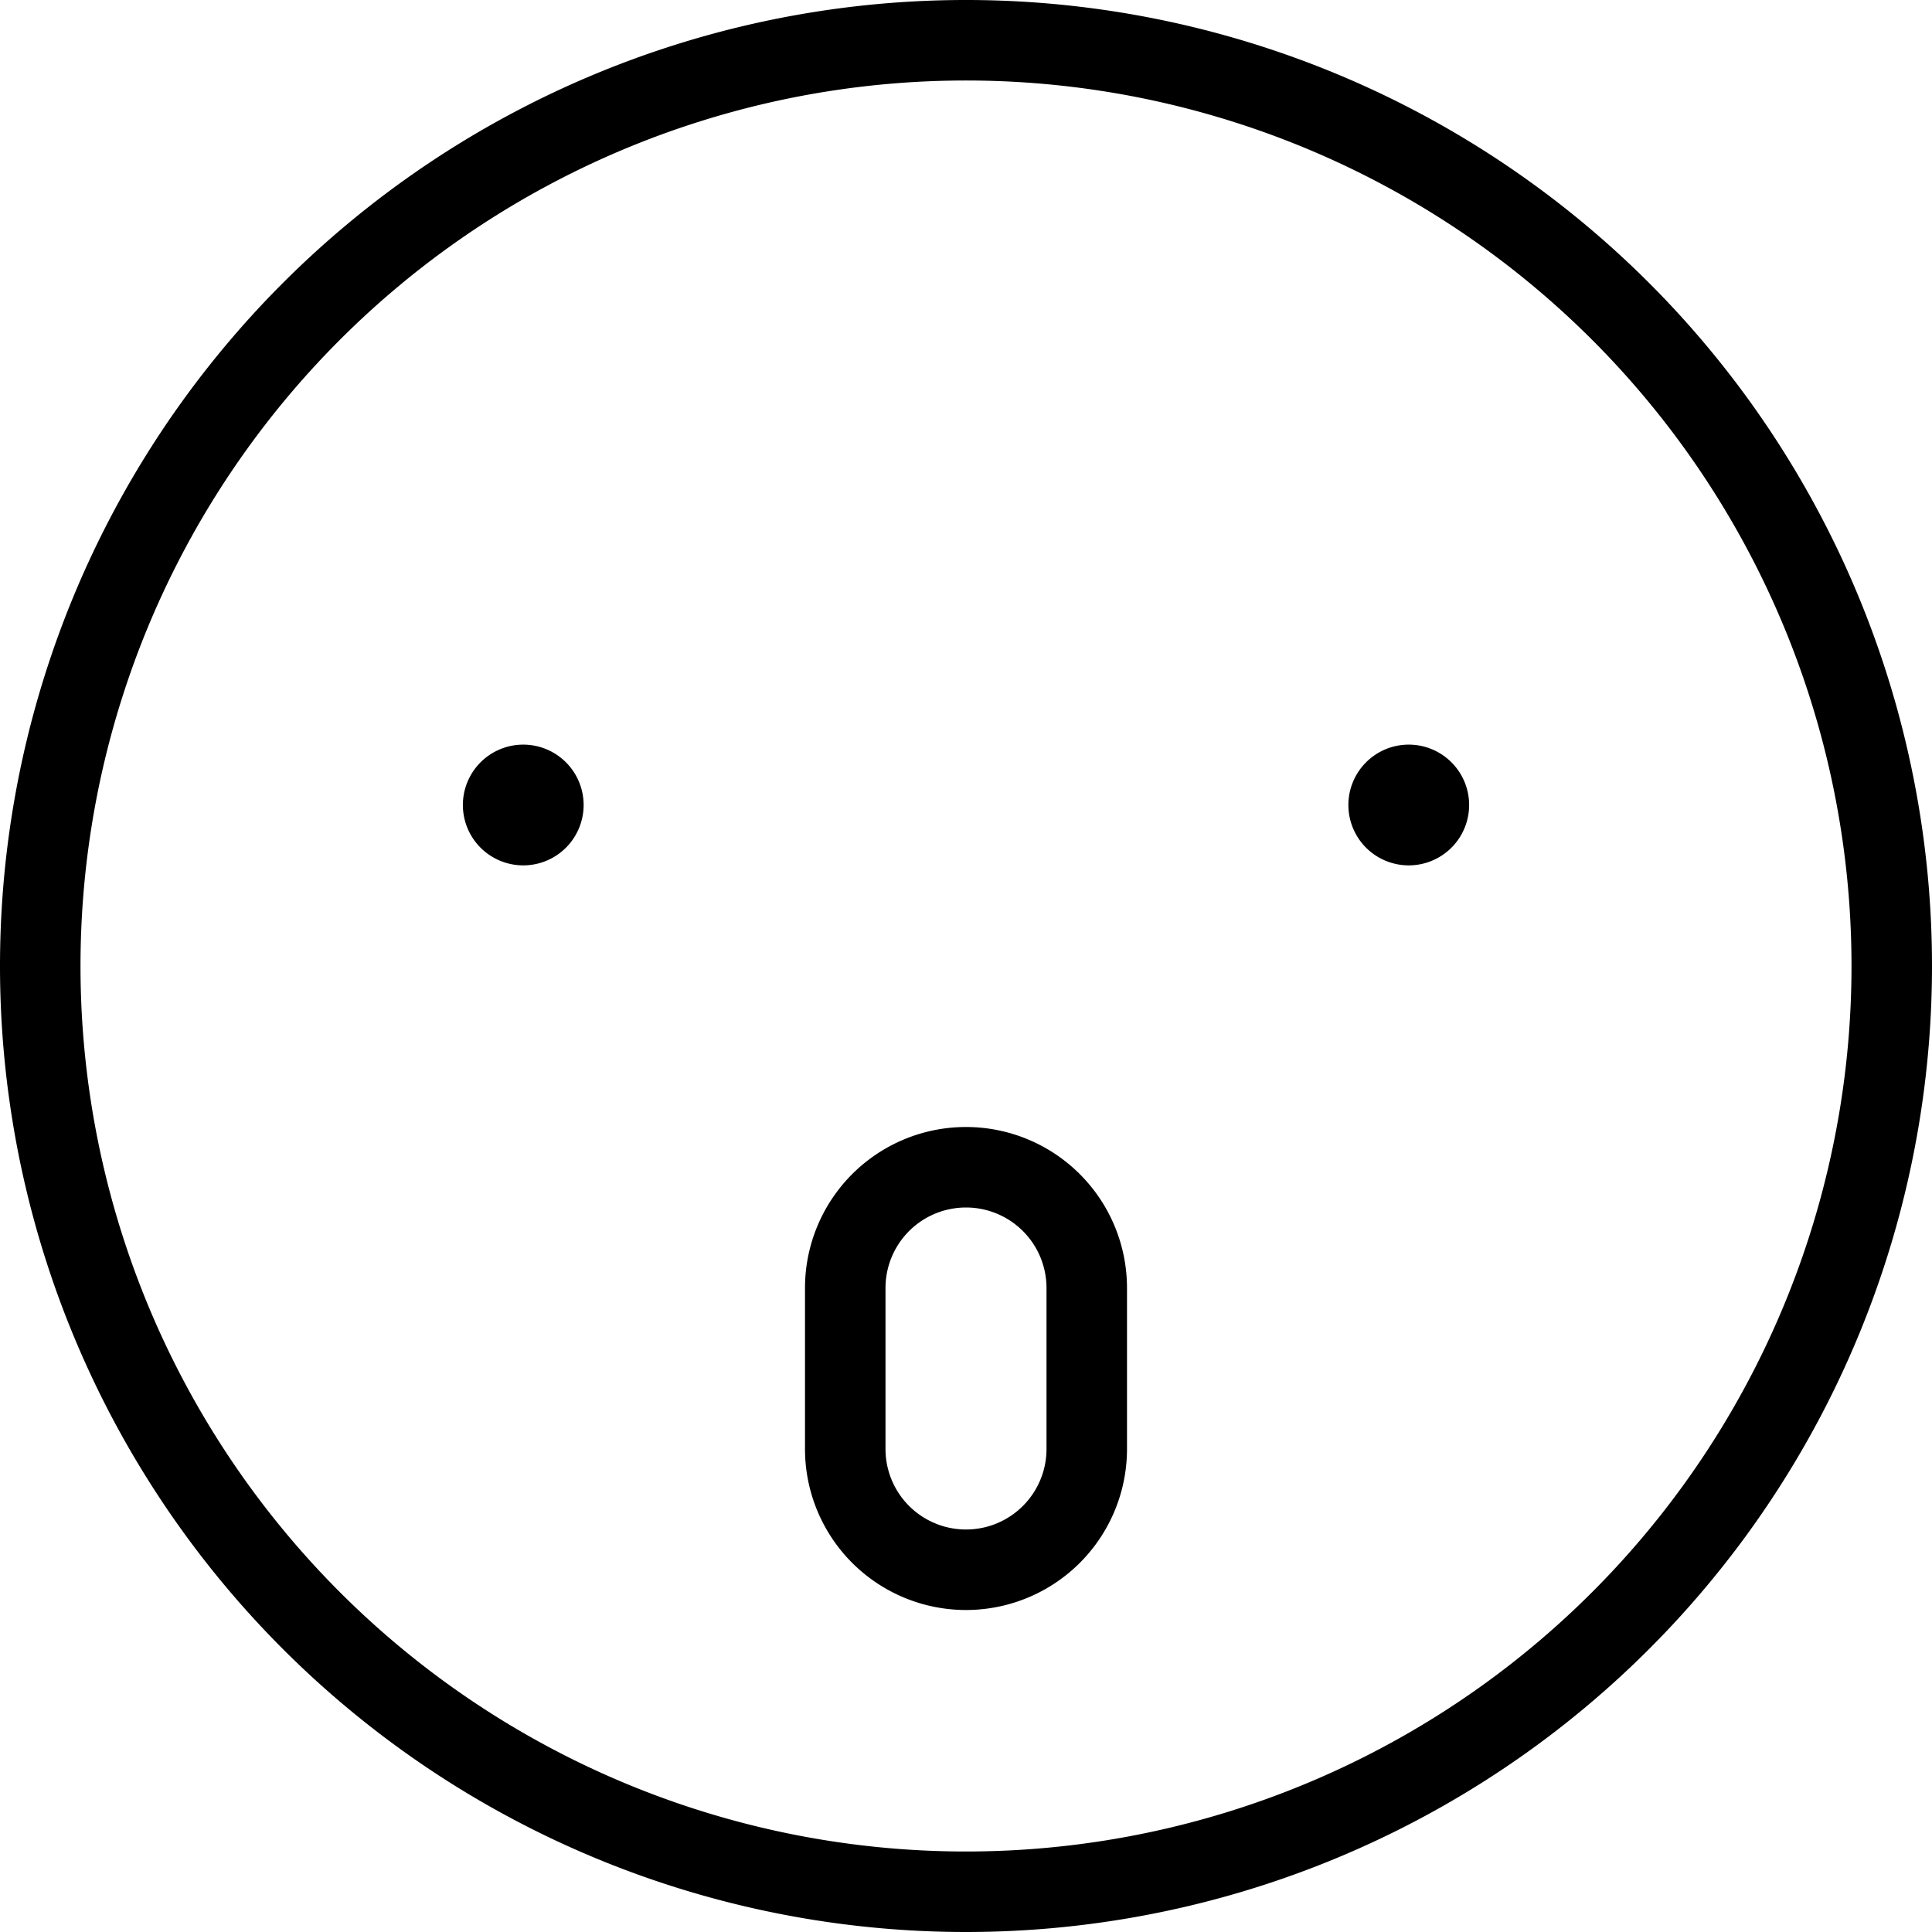
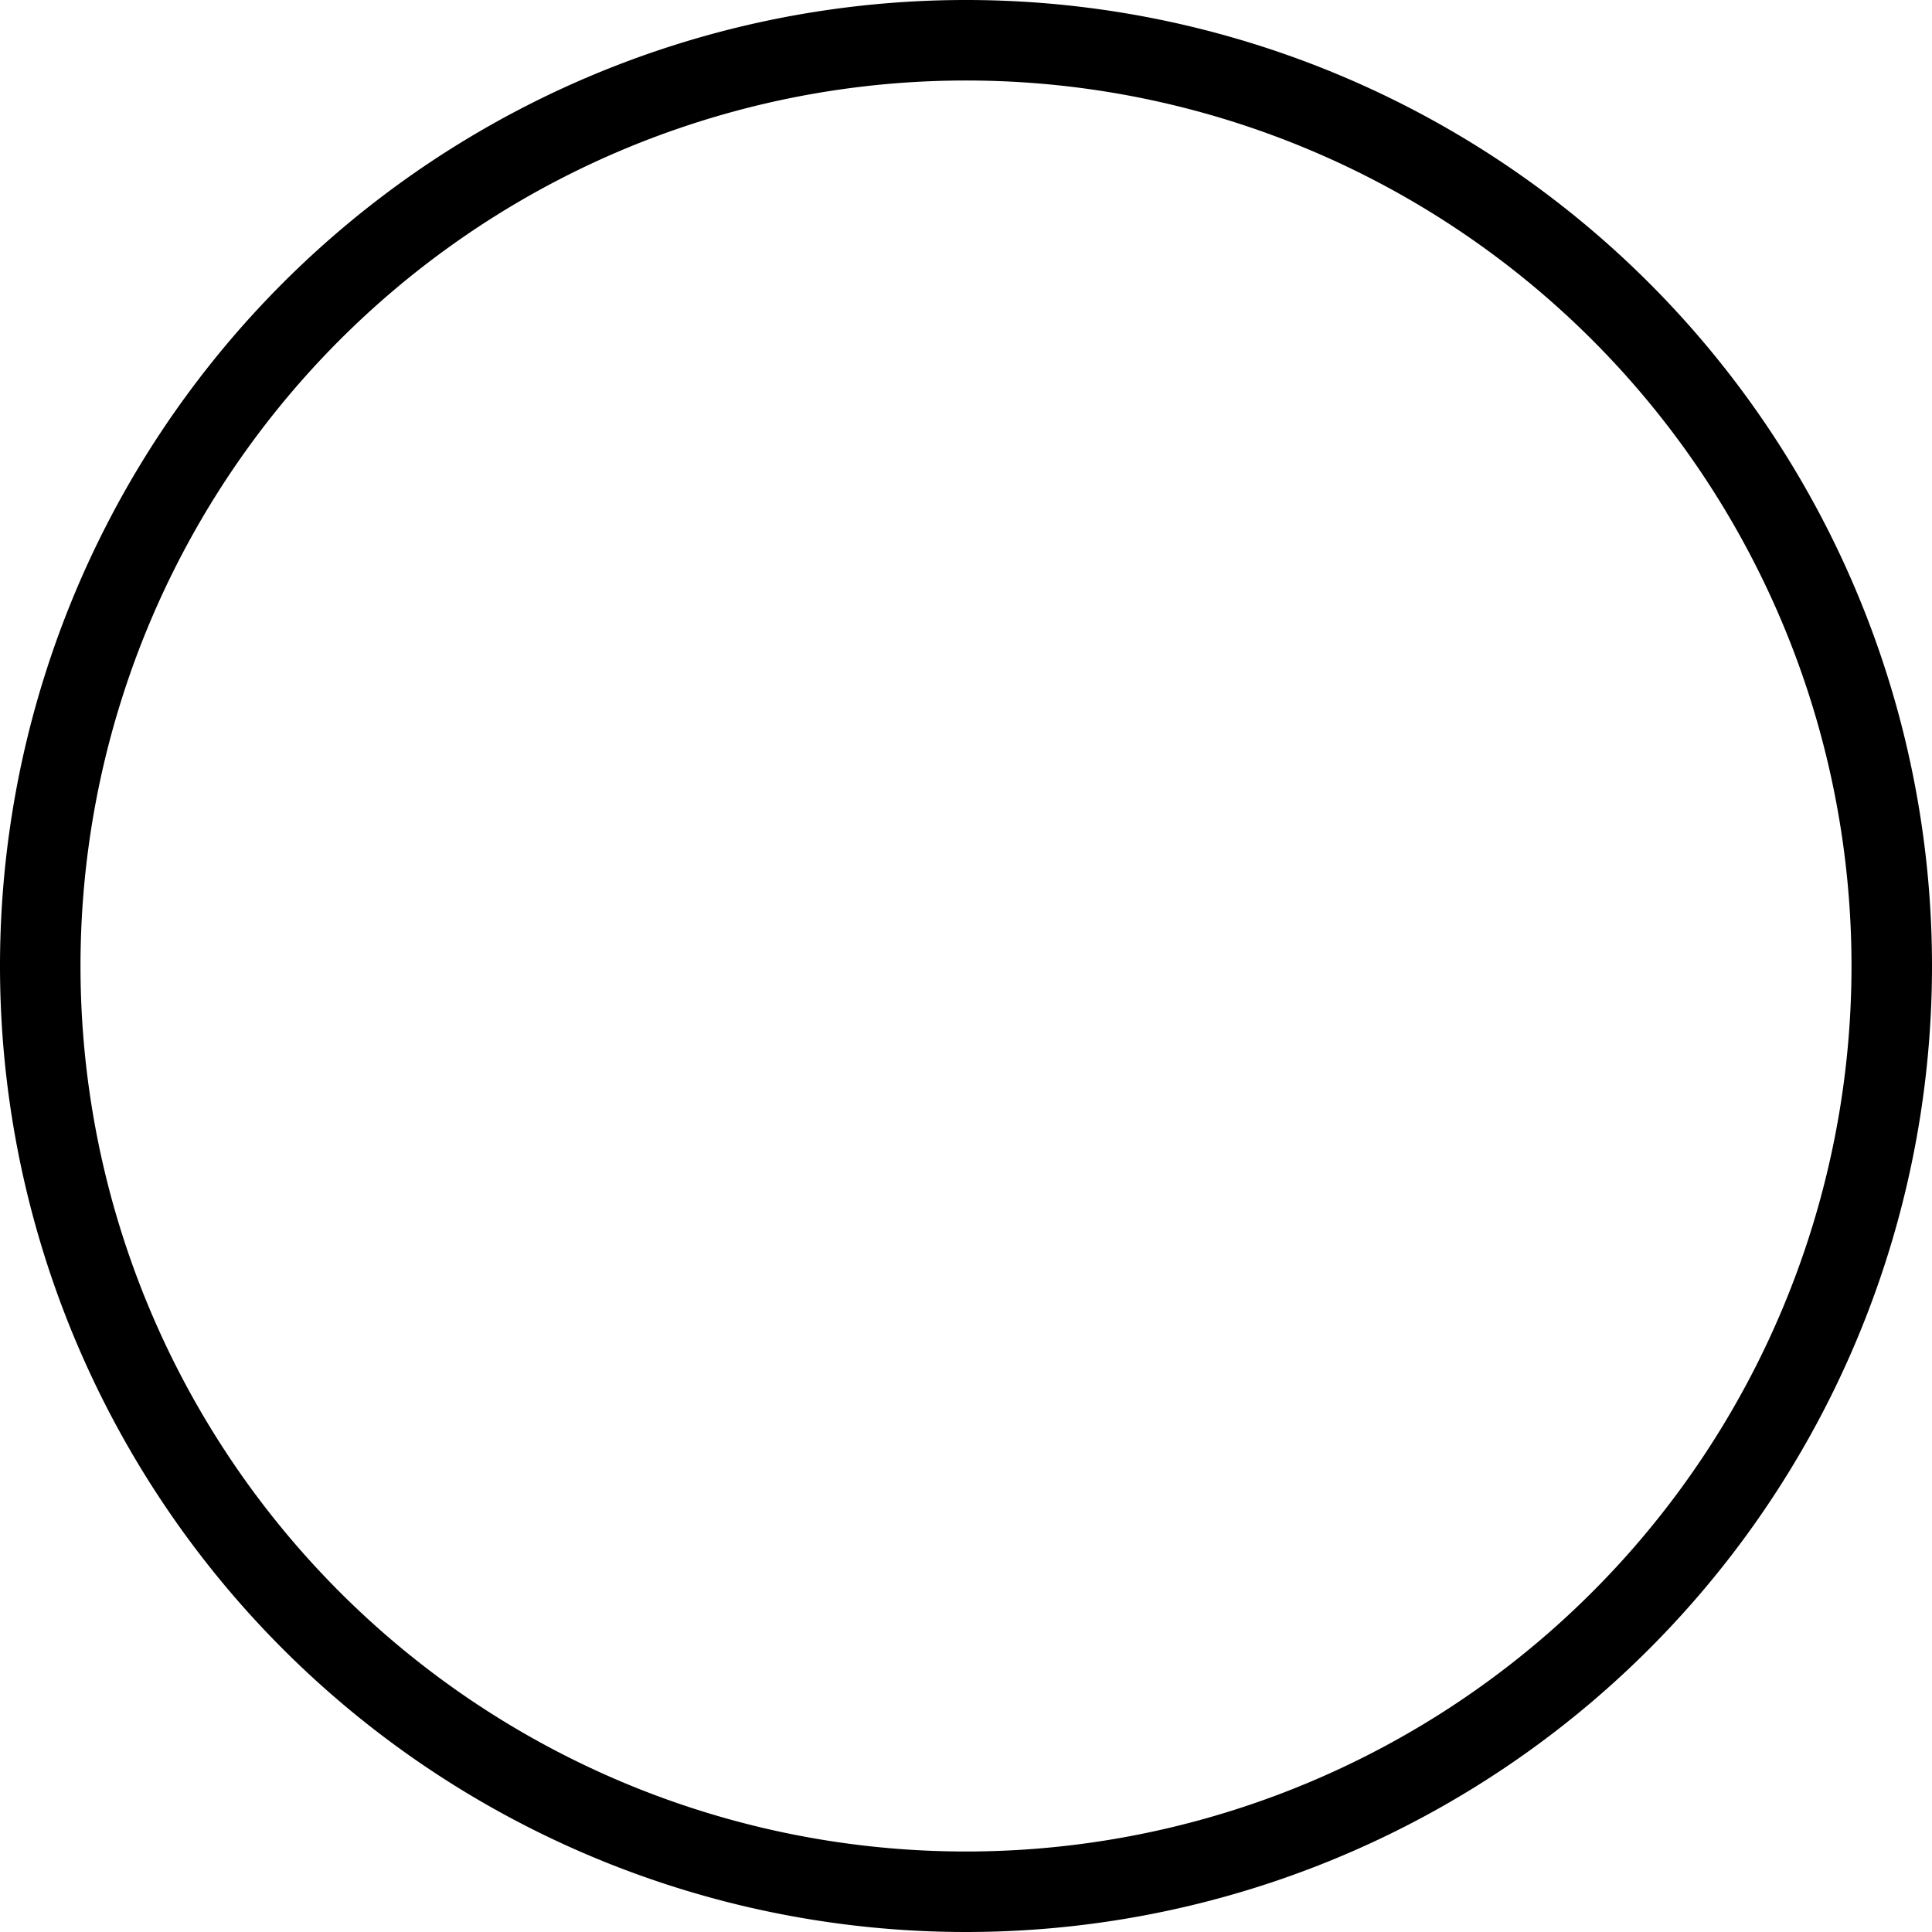
<svg xmlns="http://www.w3.org/2000/svg" viewBox="0 0 24 24">
  <g transform="matrix(1,0,0,1,0,0)">
    <path d="M0.500 12.000 A11.500 11.500 0 1 0 23.500 12.000 A11.500 11.500 0 1 0 0.500 12.000 Z" fill="none" stroke="#000000" stroke-linecap="round" stroke-linejoin="round" />
-     <path d="M6.5,9.75a.25.25,0,1,1-.25.25.25.25,0,0,1,.25-.25" fill="none" stroke="#000000" stroke-linecap="round" stroke-linejoin="round" />
-     <path d="M17.5,9.75a.25.25,0,1,0,.25.25.25.25,0,0,0-.25-.25" fill="none" stroke="#000000" stroke-linecap="round" stroke-linejoin="round" />
-     <path d="M12,14.5A1.5,1.5,0,0,0,10.5,16v2a1.5,1.5,0,0,0,3,0V16A1.5,1.5,0,0,0,12,14.5Z" fill="none" stroke="#000000" stroke-linecap="round" stroke-linejoin="round" />
  </g>
</svg>